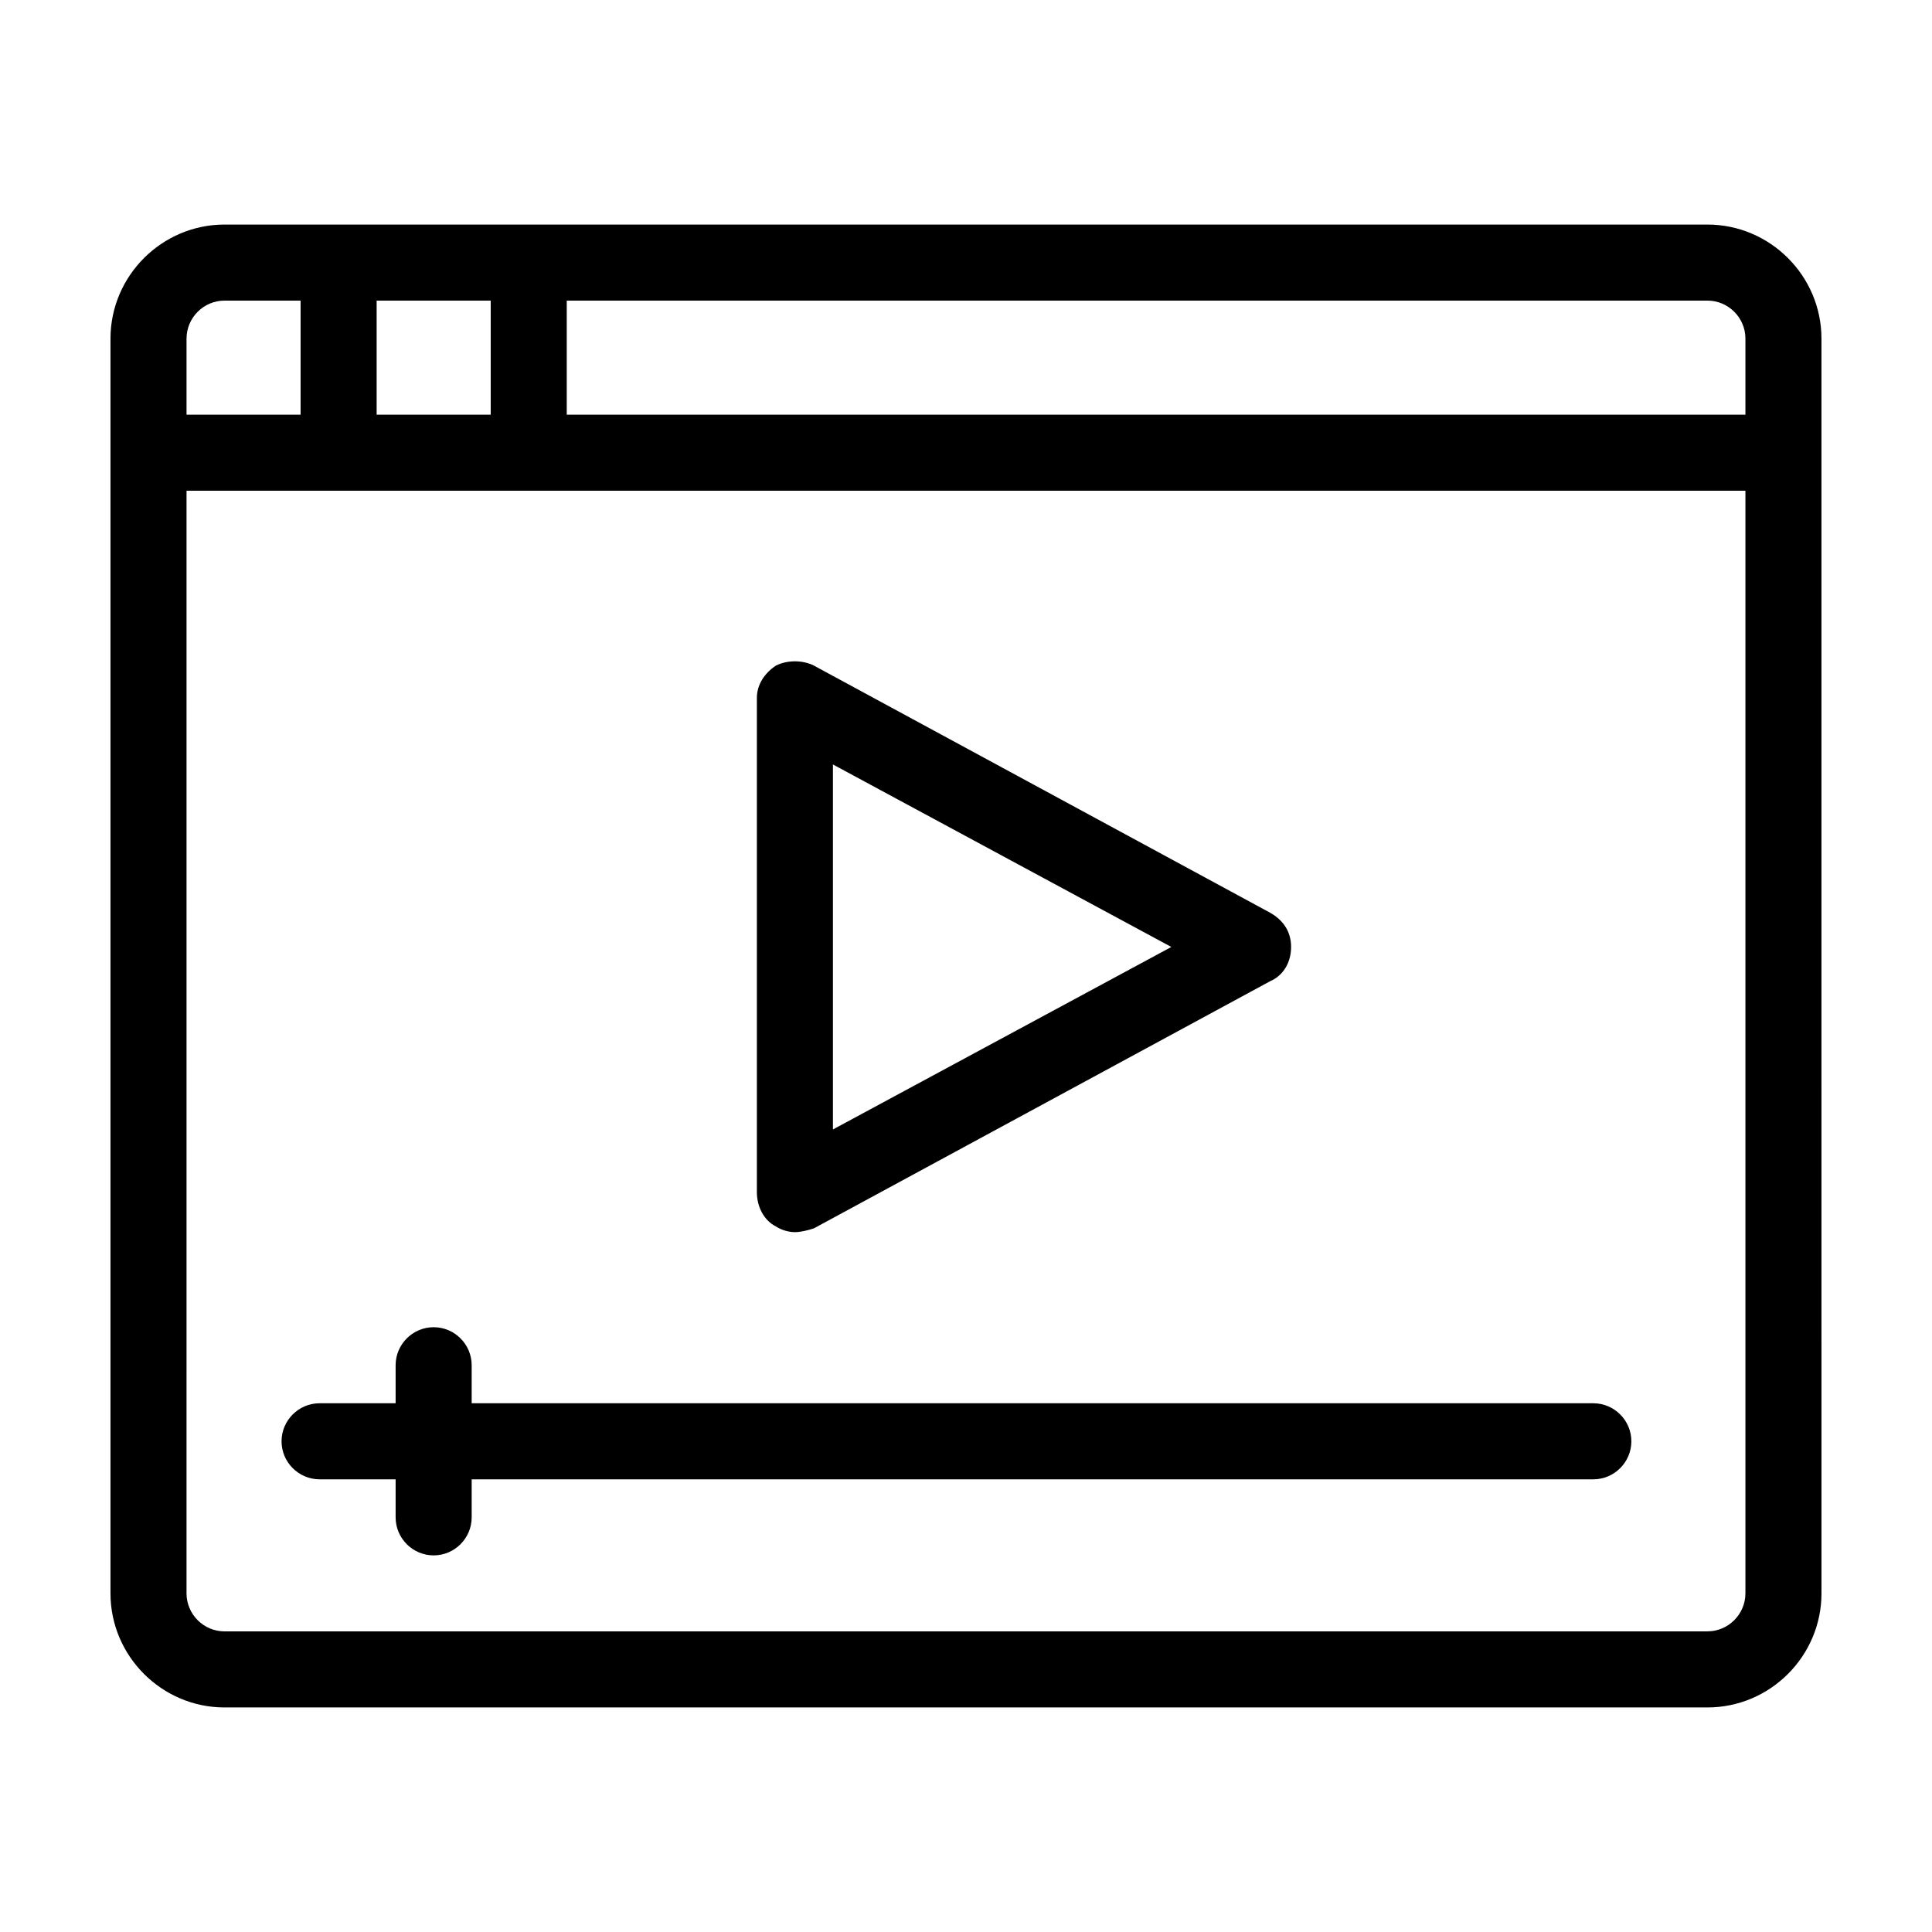
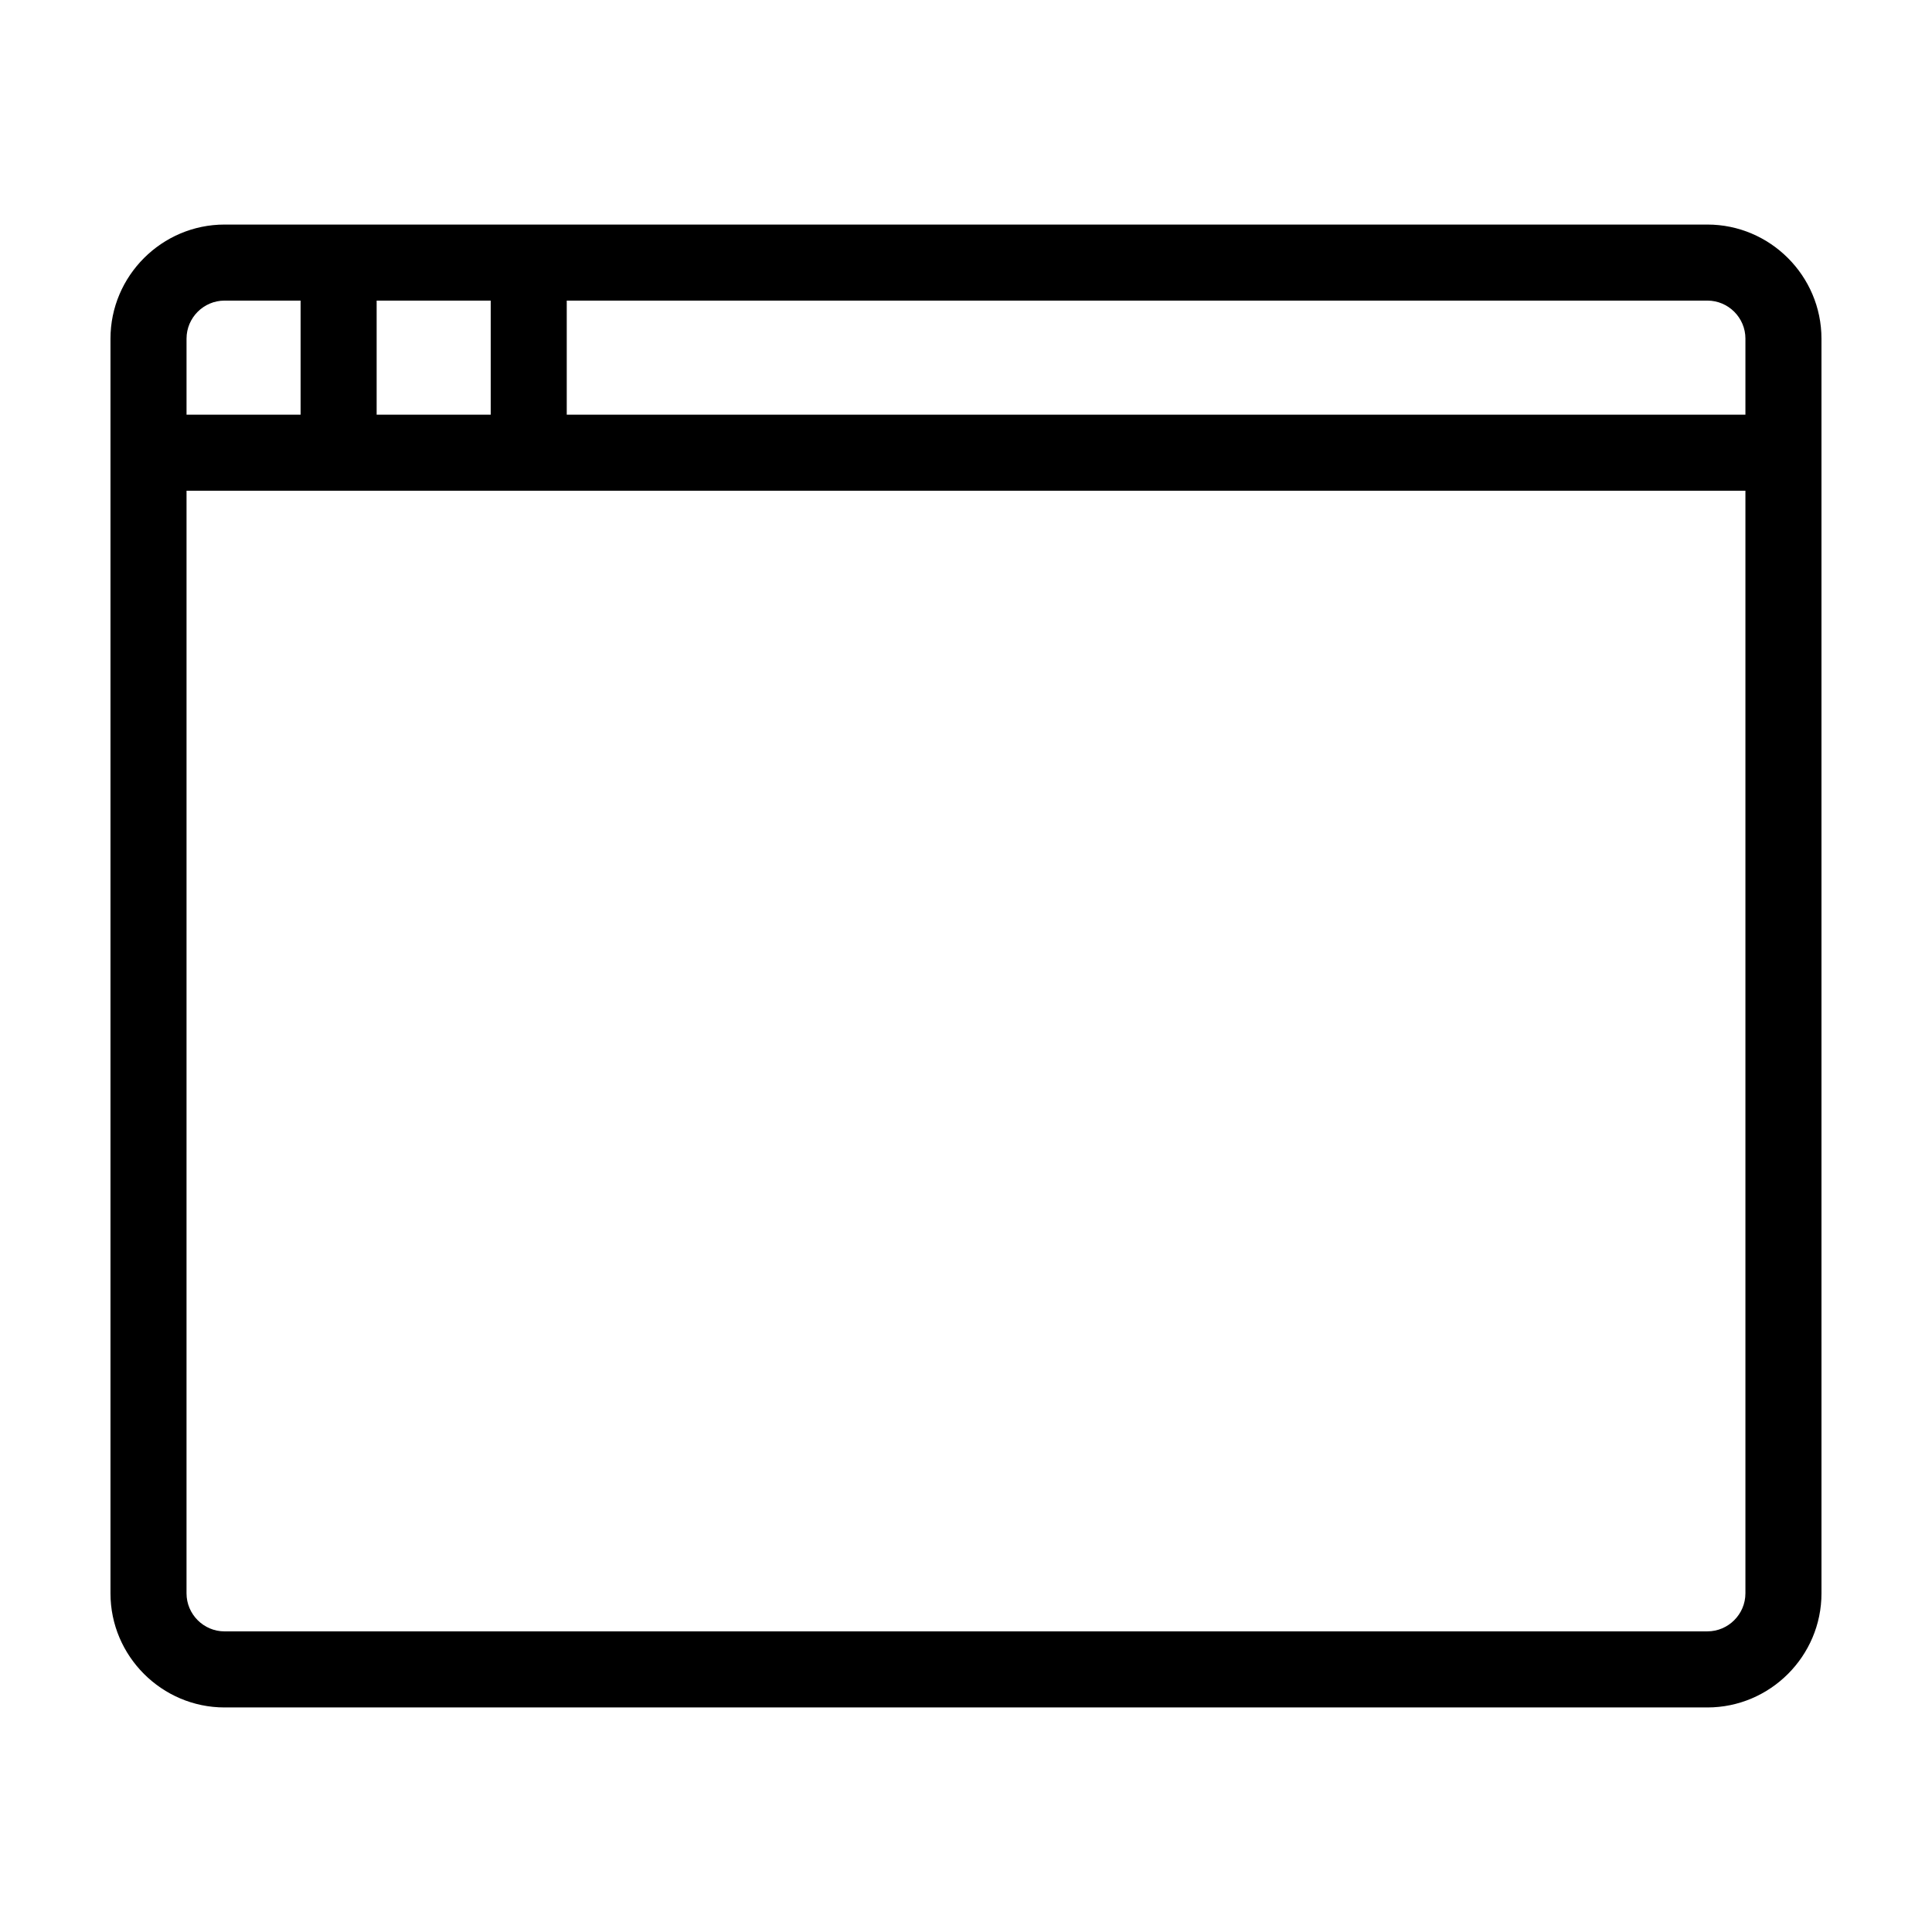
<svg xmlns="http://www.w3.org/2000/svg" fill="#000000" width="800px" height="800px" version="1.1" viewBox="144 144 512 512">
  <g>
    <path d="m596.48 203.51h-392.97c-16.625 0-30.23 13.602-30.23 30.23v332.52c0 16.625 13.602 30.23 30.23 30.23h392.97c16.625 0 30.23-13.602 30.23-30.23l-0.004-332.52c0-16.625-13.602-30.23-30.227-30.23zm10.074 30.23v20.152h-312.36v-30.23h302.29c5.543 0 10.074 4.535 10.074 10.078zm-362.74 20.152v-30.23h30.23v30.23zm-40.305-30.23h20.152v30.23h-30.227v-20.152c0-5.543 4.535-10.078 10.074-10.078zm392.97 352.67h-392.97c-5.543 0-10.078-4.535-10.078-10.078l0.004-292.21h413.12v292.21c-0.004 5.539-4.535 10.074-10.078 10.074z" />
-     <path d="m566.25 515.88h-297.25v-10.078c0-5.543-4.535-10.078-10.078-10.078-5.543 0-10.078 4.535-10.078 10.078v10.078h-20.152c-5.543 0-10.078 4.535-10.078 10.078s4.535 10.078 10.078 10.078h20.152v10.078c0 5.543 4.535 10.078 10.078 10.078 5.543 0 10.078-4.535 10.078-10.078v-10.078h297.25c5.543 0 10.078-4.535 10.078-10.078s-4.535-10.078-10.078-10.078z" />
-     <path d="m349.62 469.02c1.512 1.008 3.527 1.512 5.039 1.512s3.527-0.504 5.039-1.008l120.91-65.496c3.527-1.512 5.543-5.039 5.543-9.07s-2.016-7.055-5.543-9.07l-120.91-65.496c-3.023-1.512-7.055-1.512-10.078 0-3.023 2.016-5.039 5.039-5.039 8.566v130.99c0 4.031 2.016 7.559 5.039 9.07zm15.113-122.43 89.68 48.367-89.68 48.363z" />
  </g>
</svg>